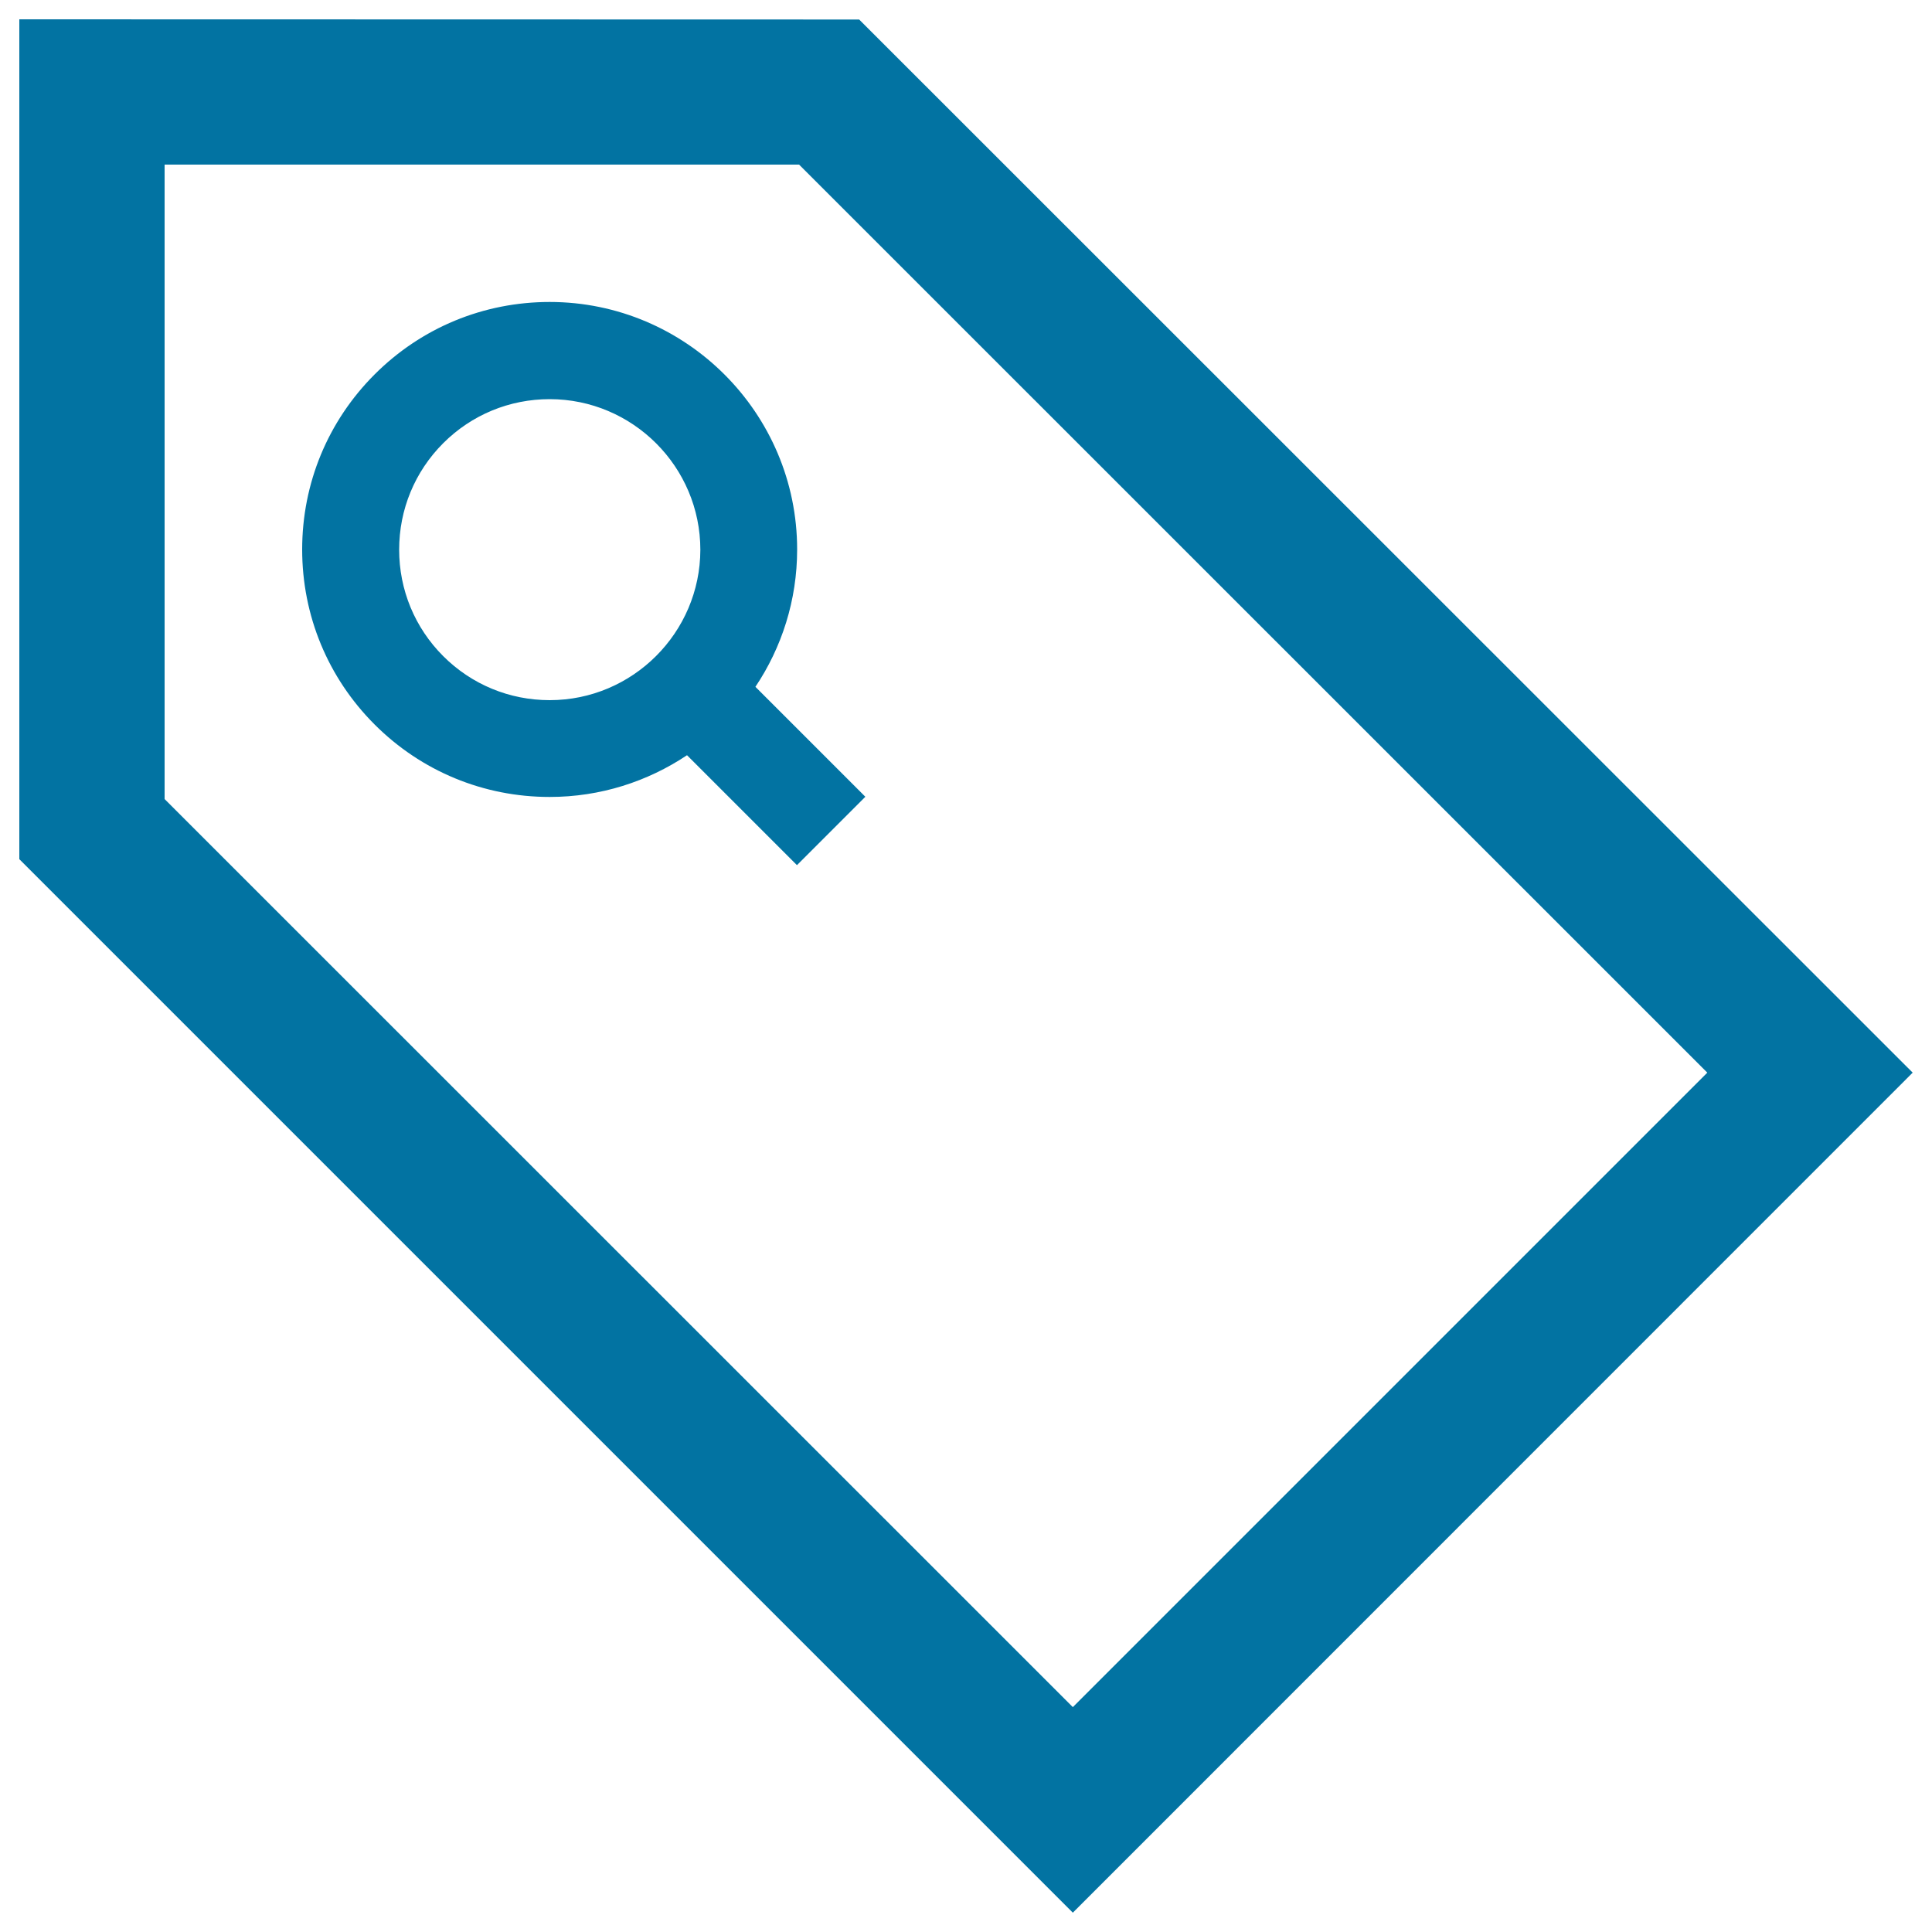
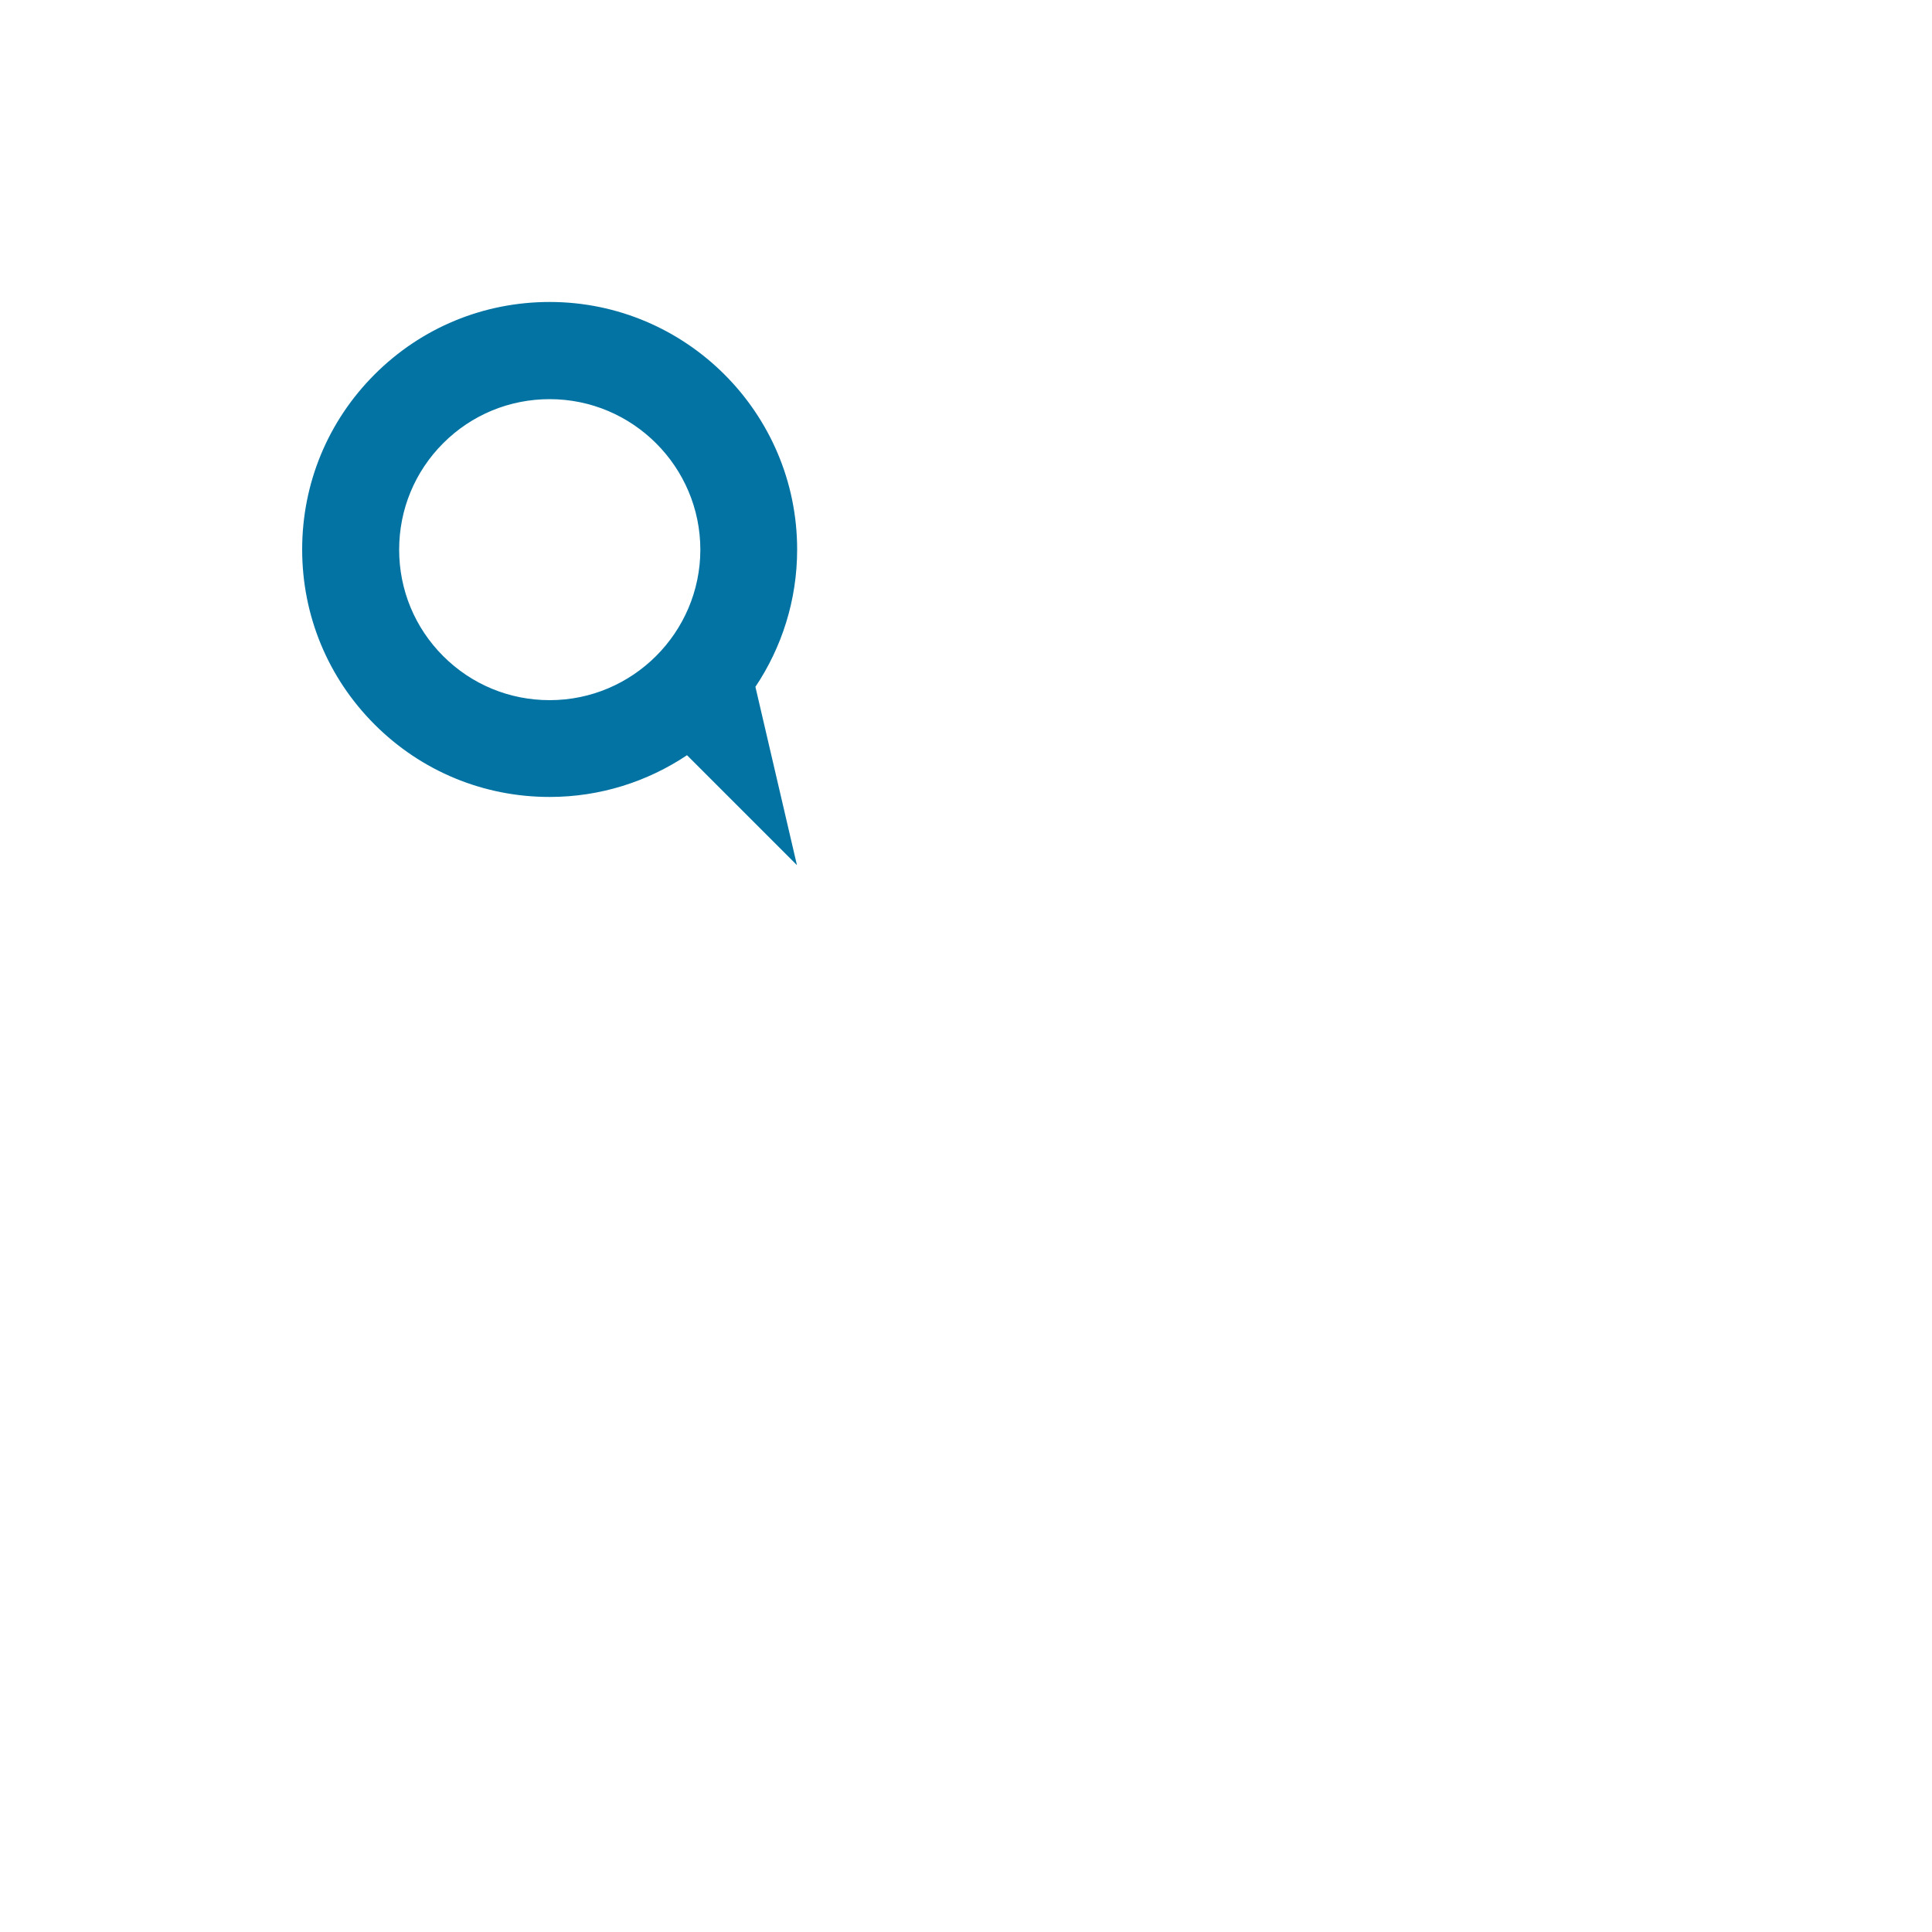
<svg xmlns="http://www.w3.org/2000/svg" viewBox="0 0 1000 1000" style="fill:#0273a2">
  <title>Tag SVG icon</title>
  <g>
-     <path d="M444.7,10.1L10,10v434.7L555.3,990L990,555.2L444.7,10.1z M555.3,883.6l-470.1-470V85.2l328.4,0l470.1,470L555.3,883.6z" />
-     <path d="M412.6,284.4c0-70.6-57.5-128.1-128.1-128.1c-34.2,0-66.4,13.3-90.6,37.5c-24.2,24.2-37.5,56.4-37.5,90.6c0,34.2,13.3,66.4,37.5,90.6c24.2,24.2,56.4,37.5,90.6,37.5c26.3,0,50.7-8,71.1-21.6l56.9,56.9l35.4-35.4L391,355.5C404.6,335.2,412.6,310.7,412.6,284.4z M284.5,362.4c-20.8,0-40.4-8.1-55.1-22.8c-14.7-14.7-22.8-34.3-22.8-55.1c0-20.8,8.1-40.4,22.8-55.1c14.7-14.7,34.3-22.8,55.1-22.8c43,0,78,35,78,78C362.4,327.4,327.5,362.4,284.5,362.4z" />
+     <path d="M412.6,284.4c0-70.6-57.5-128.1-128.1-128.1c-34.2,0-66.4,13.3-90.6,37.5c-24.2,24.2-37.5,56.4-37.5,90.6c0,34.2,13.3,66.4,37.5,90.6c24.2,24.2,56.4,37.5,90.6,37.5c26.3,0,50.7-8,71.1-21.6l56.9,56.9L391,355.5C404.6,335.2,412.6,310.7,412.6,284.4z M284.5,362.4c-20.8,0-40.4-8.1-55.1-22.8c-14.7-14.7-22.8-34.3-22.8-55.1c0-20.8,8.1-40.4,22.8-55.1c14.7-14.7,34.3-22.8,55.1-22.8c43,0,78,35,78,78C362.4,327.4,327.5,362.4,284.5,362.4z" />
  </g>
</svg>